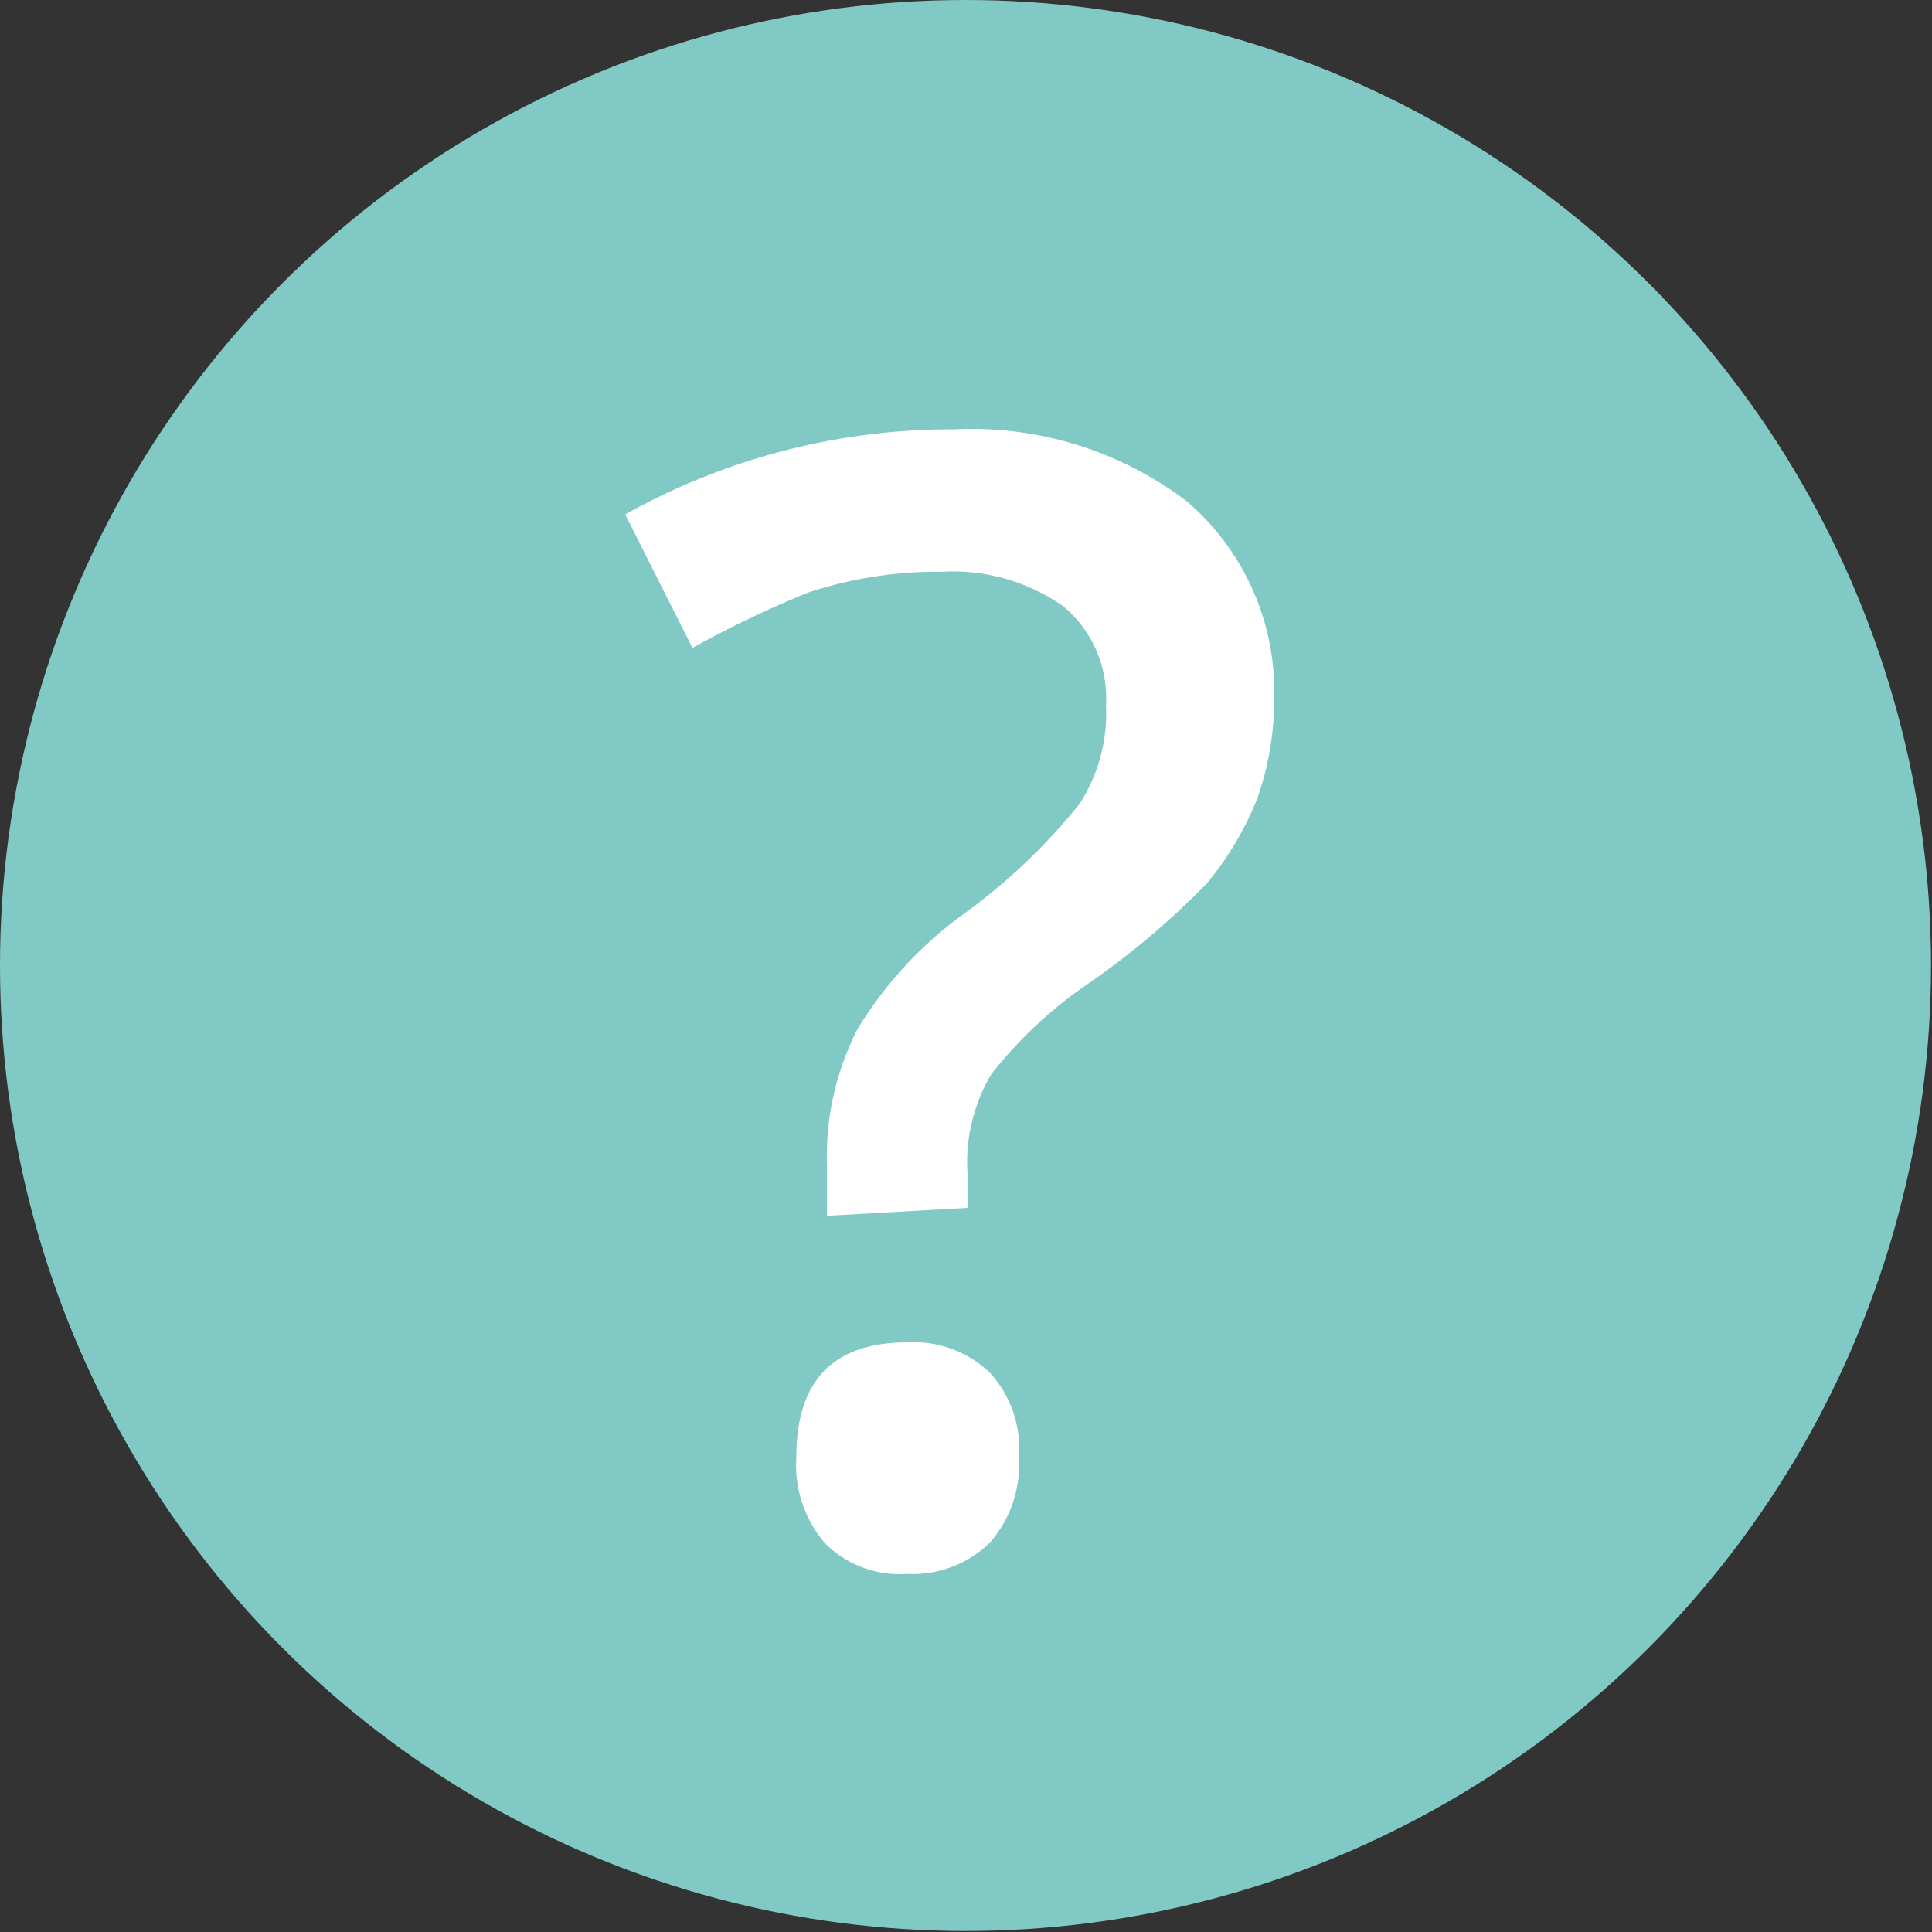
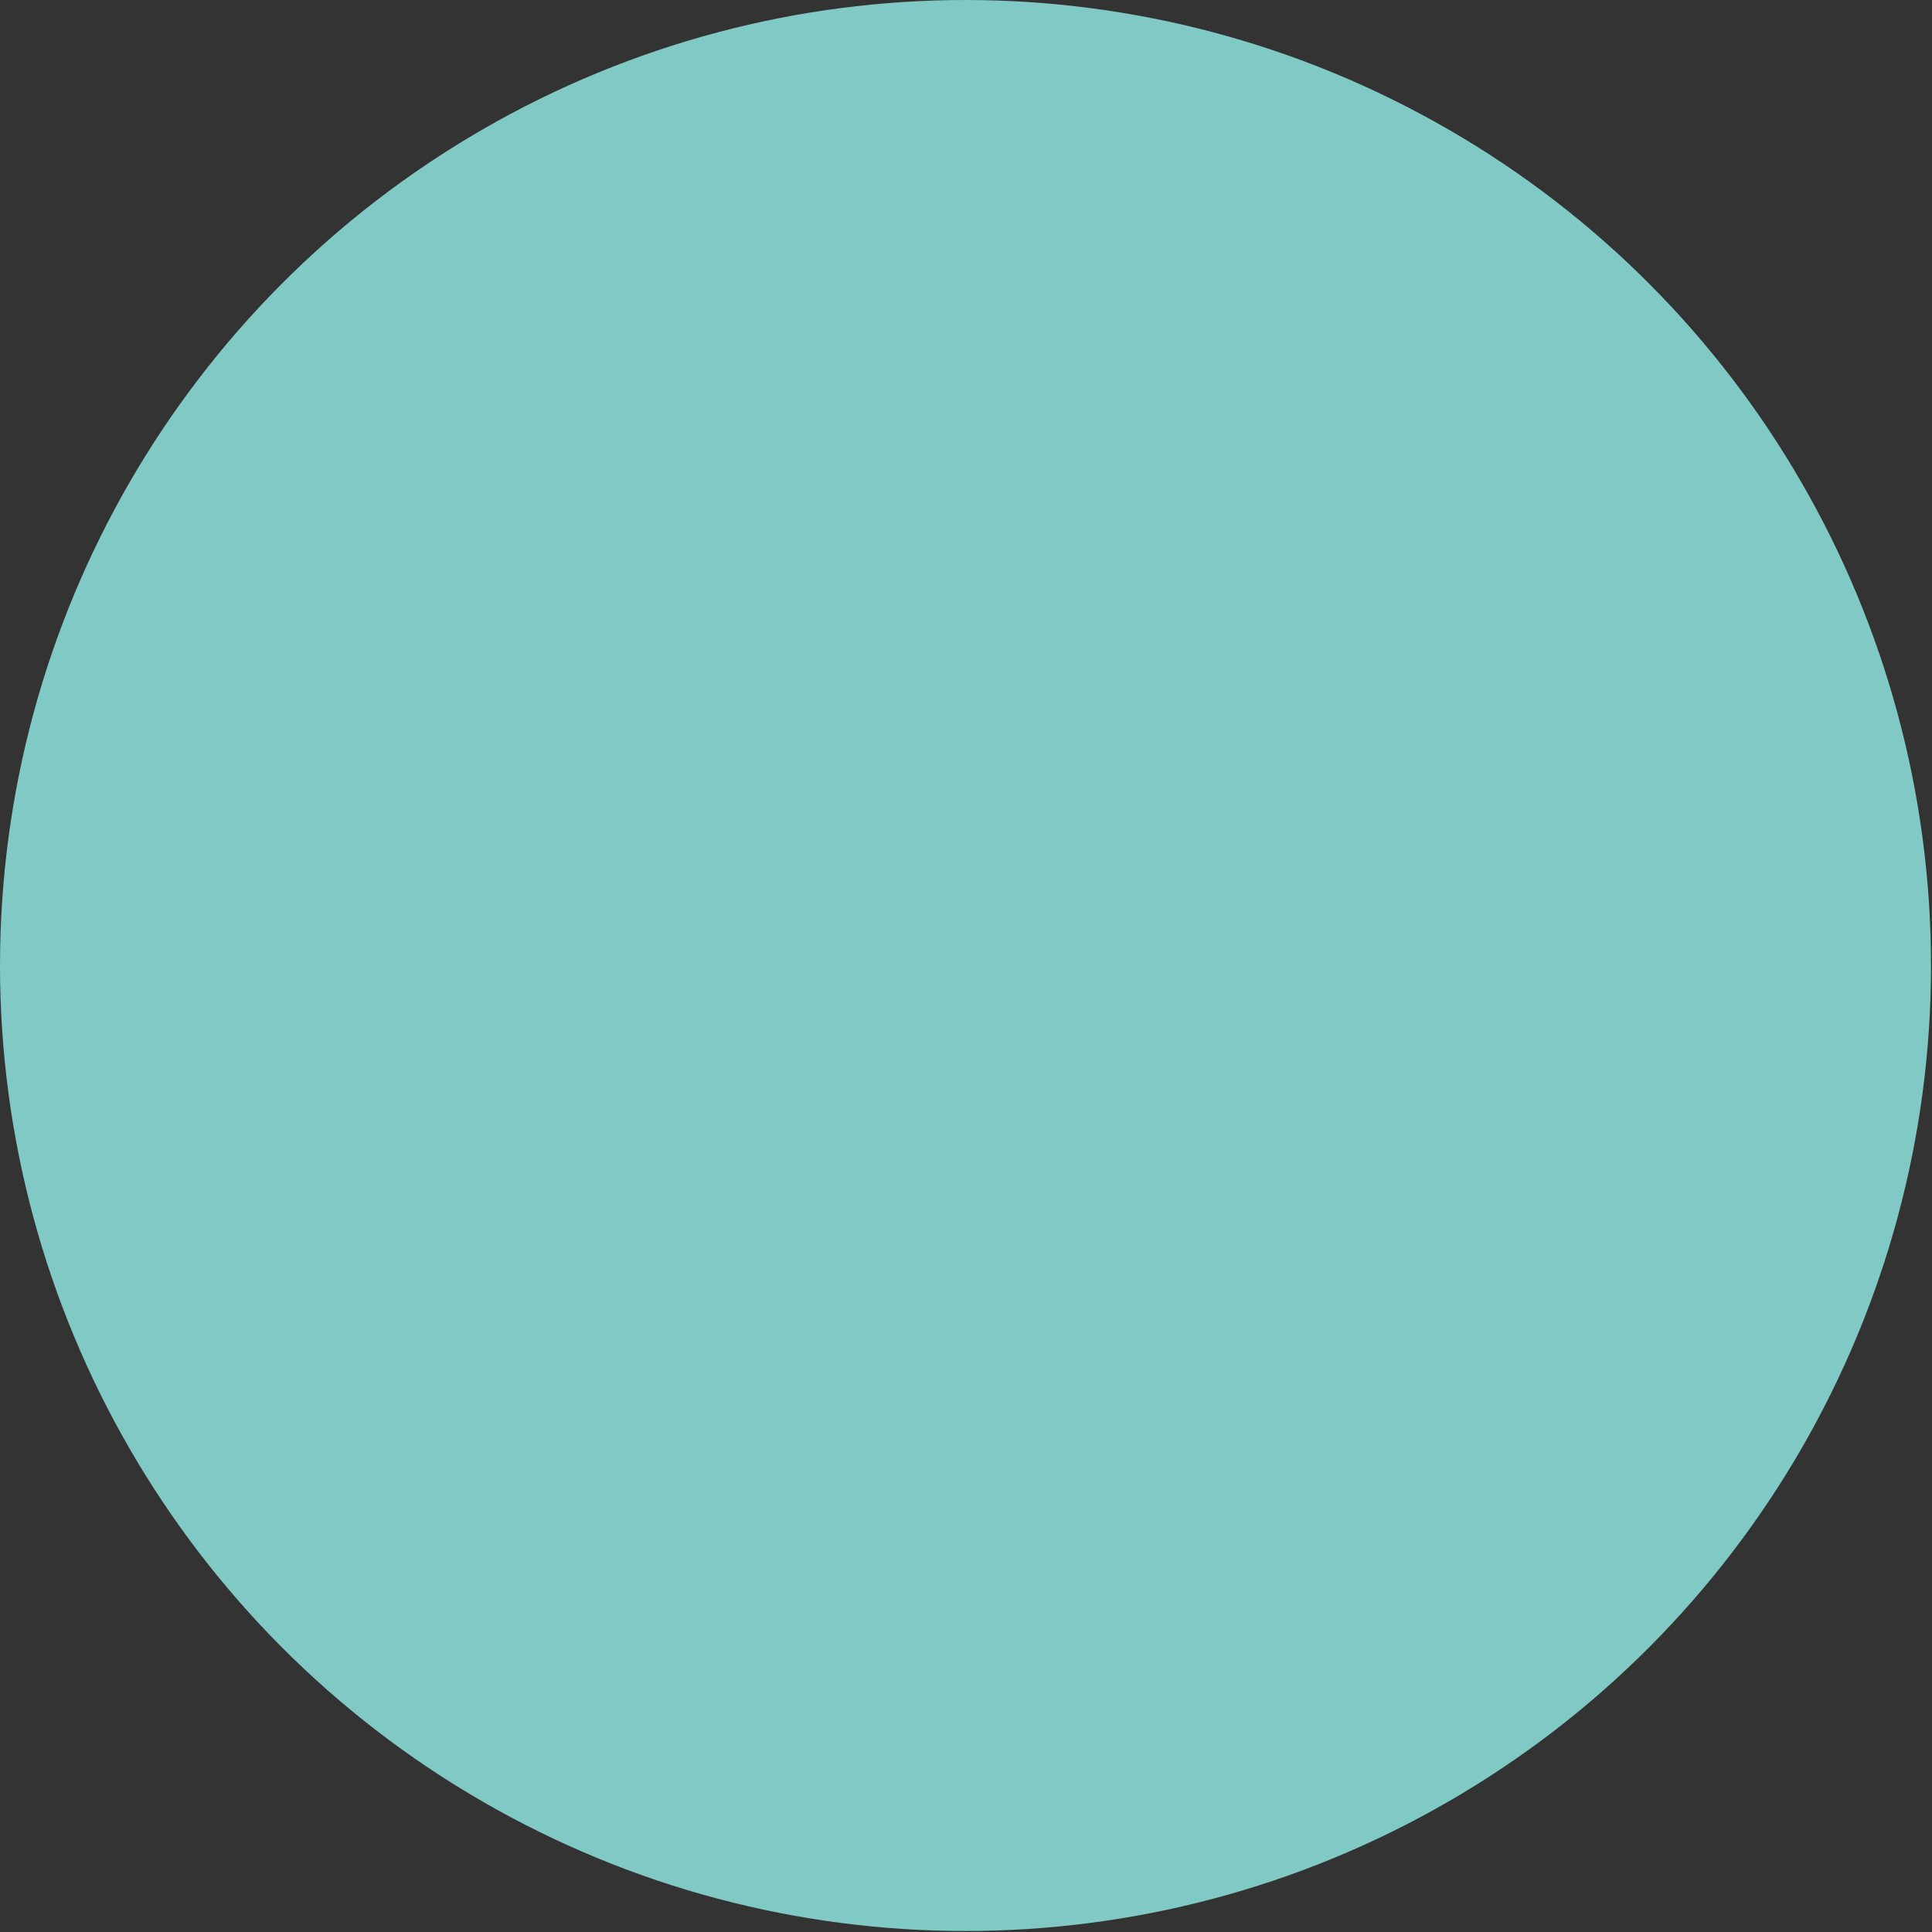
<svg xmlns="http://www.w3.org/2000/svg" viewBox="0 0 19.53 19.53">
  <rect x="0" y="0" width="19.53" height="19.53" fill="#333333" stroke="none" />
  <defs>
    <style>.cls-1{fill:#80c9c4;}.cls-2{fill:#fff;}</style>
  </defs>
  <title>Element 162</title>
  <g id="Ebene_2" data-name="Ebene 2">
    <g id="content">
      <circle class="cls-1" cx="9.76" cy="9.76" r="9.76" />
-       <path class="cls-2" d="M8.36,12.29V11.8a2.82,2.82,0,0,1,.31-1.4A4,4,0,0,1,9.74,9.24a6.09,6.09,0,0,0,1.17-1.11,1.68,1.68,0,0,0,.27-1,1.21,1.21,0,0,0-.43-1,1.94,1.94,0,0,0-1.23-.35,4.15,4.15,0,0,0-1.35.21A10.62,10.62,0,0,0,7,6.55L6.32,5.2a6.77,6.77,0,0,1,3.33-.86A3.6,3.6,0,0,1,12,5.07a2.53,2.53,0,0,1,.88,2,3,3,0,0,1-.17,1,3.2,3.2,0,0,1-.51.86,8.12,8.12,0,0,1-1.18,1,4.39,4.39,0,0,0-1,.93,1.75,1.75,0,0,0-.24,1v.35Zm-.31,2.44c0-.77.37-1.16,1.12-1.16a1.11,1.11,0,0,1,.84.31,1.14,1.14,0,0,1,.29.85,1.2,1.2,0,0,1-.29.86,1.11,1.11,0,0,1-.84.32,1.06,1.06,0,0,1-.83-.31A1.21,1.21,0,0,1,8.05,14.73Z" />
    </g>
  </g>
</svg>